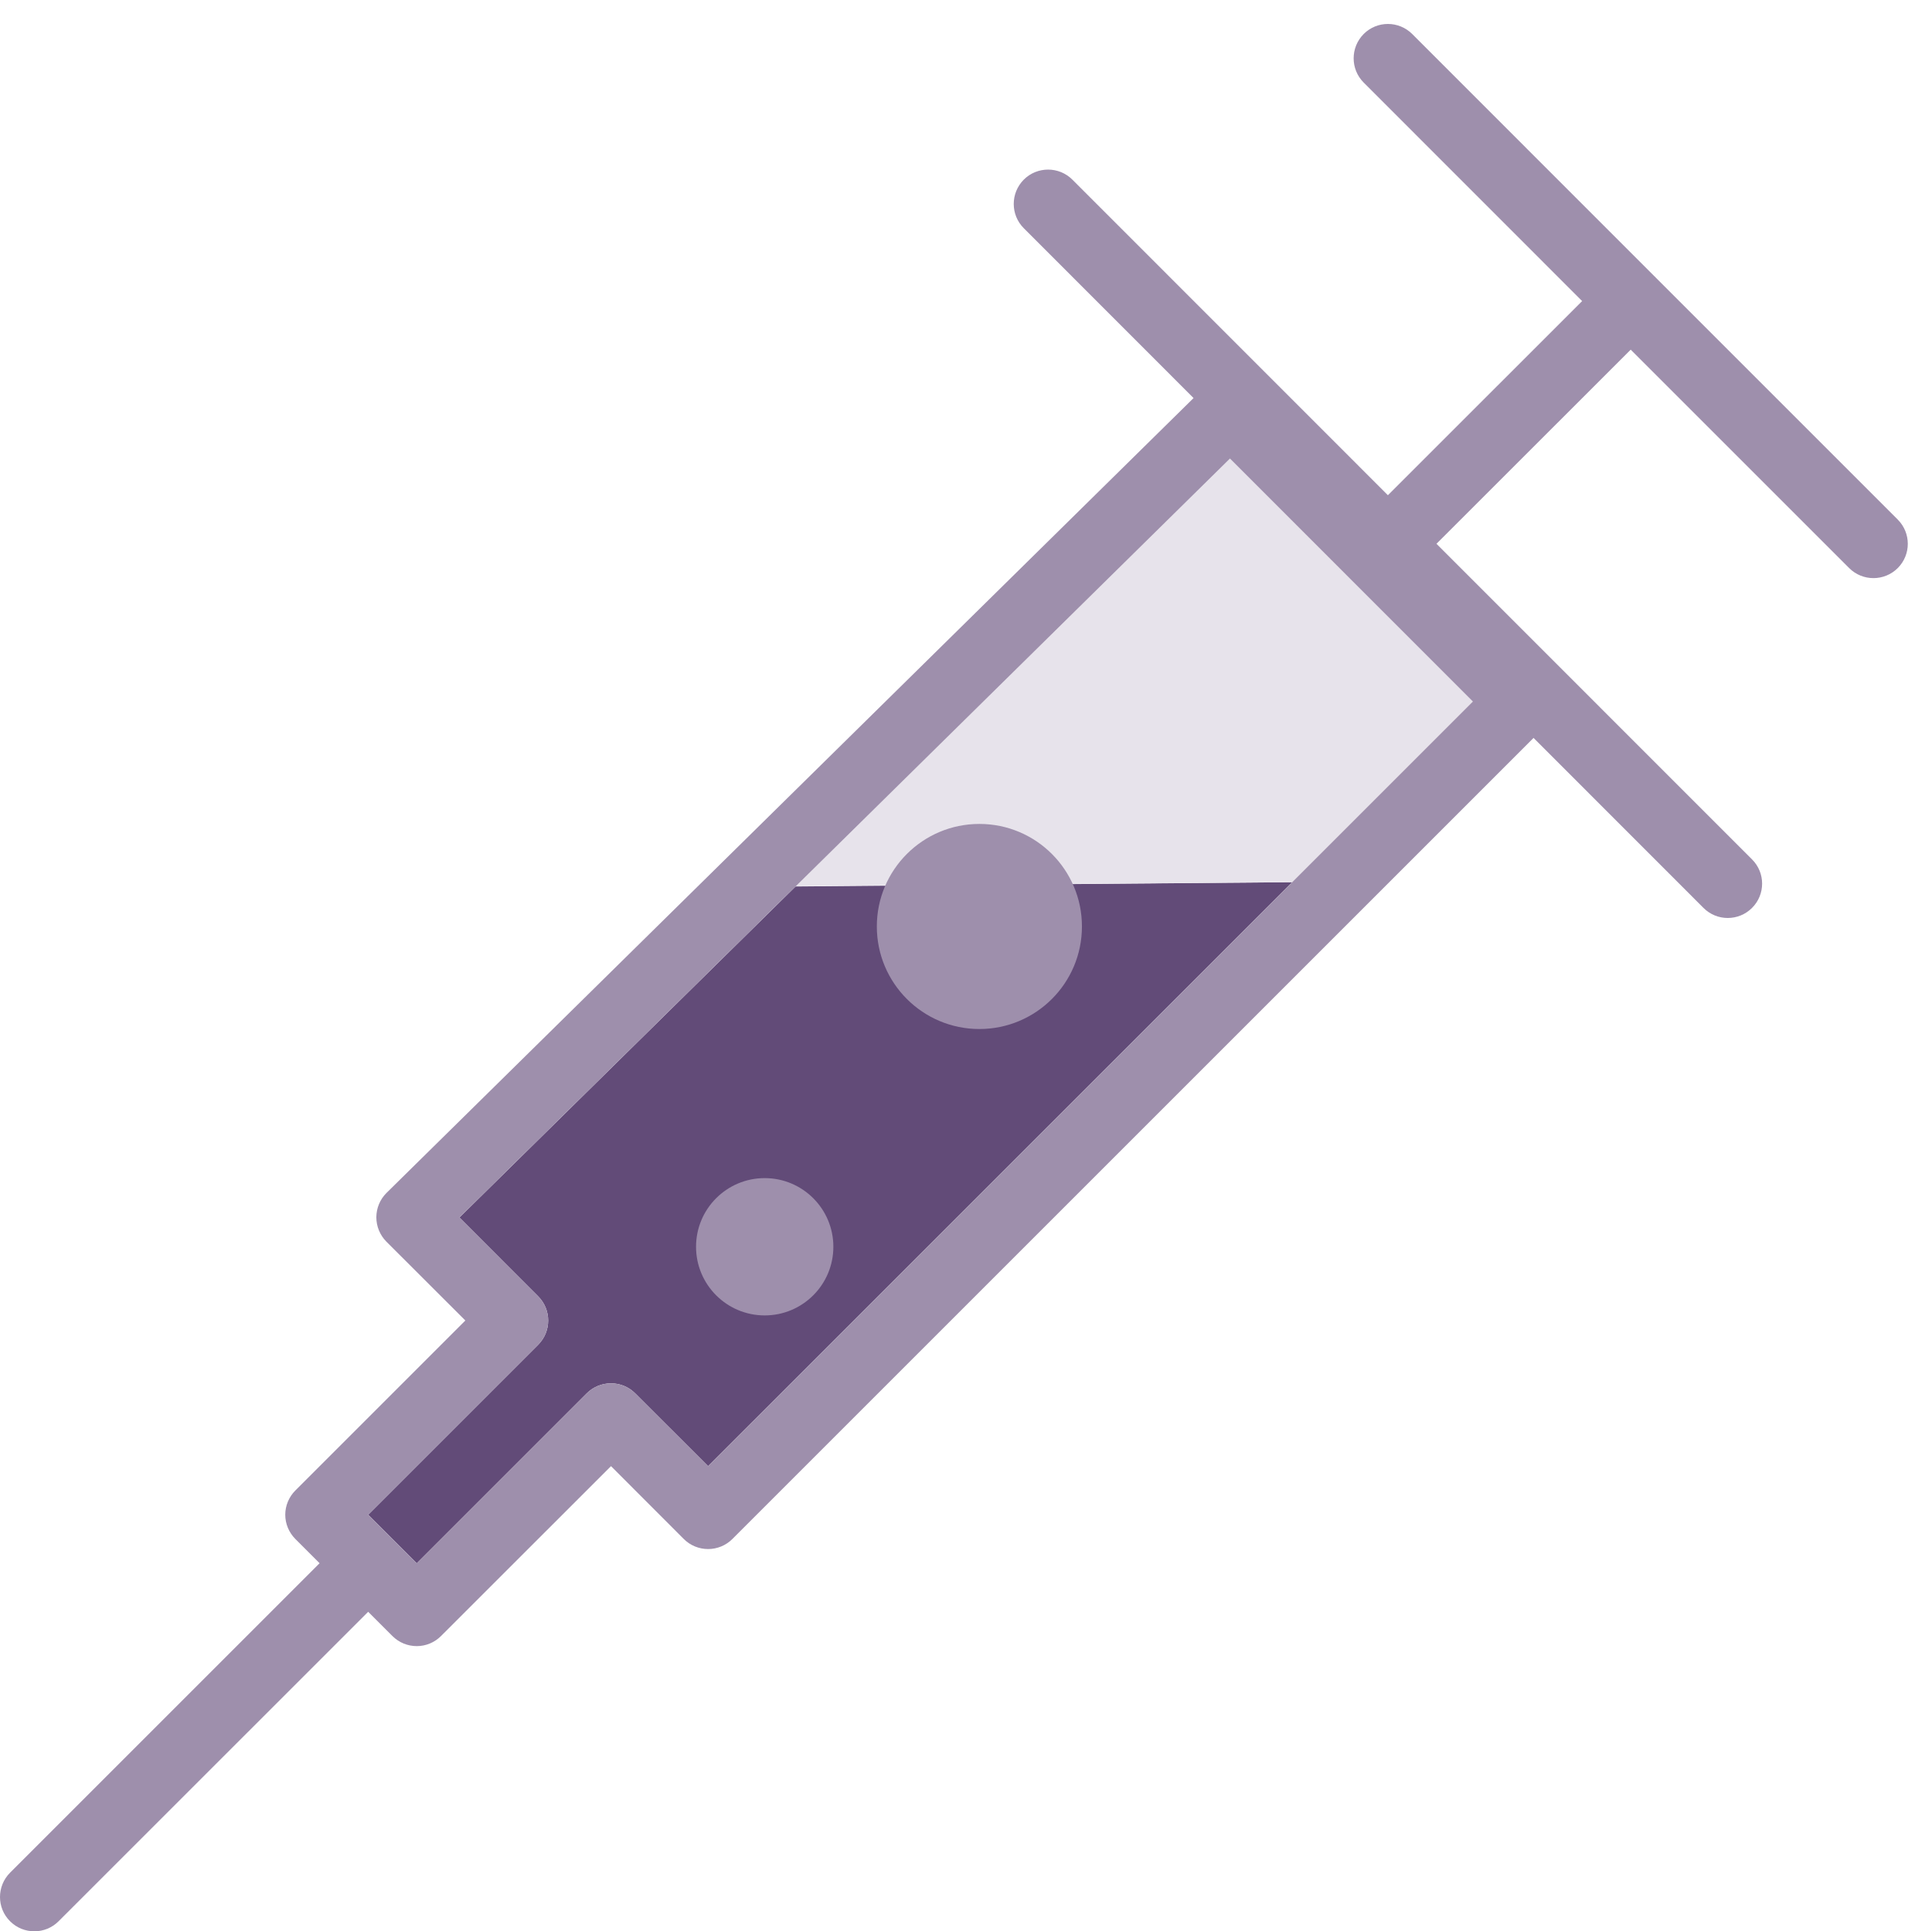
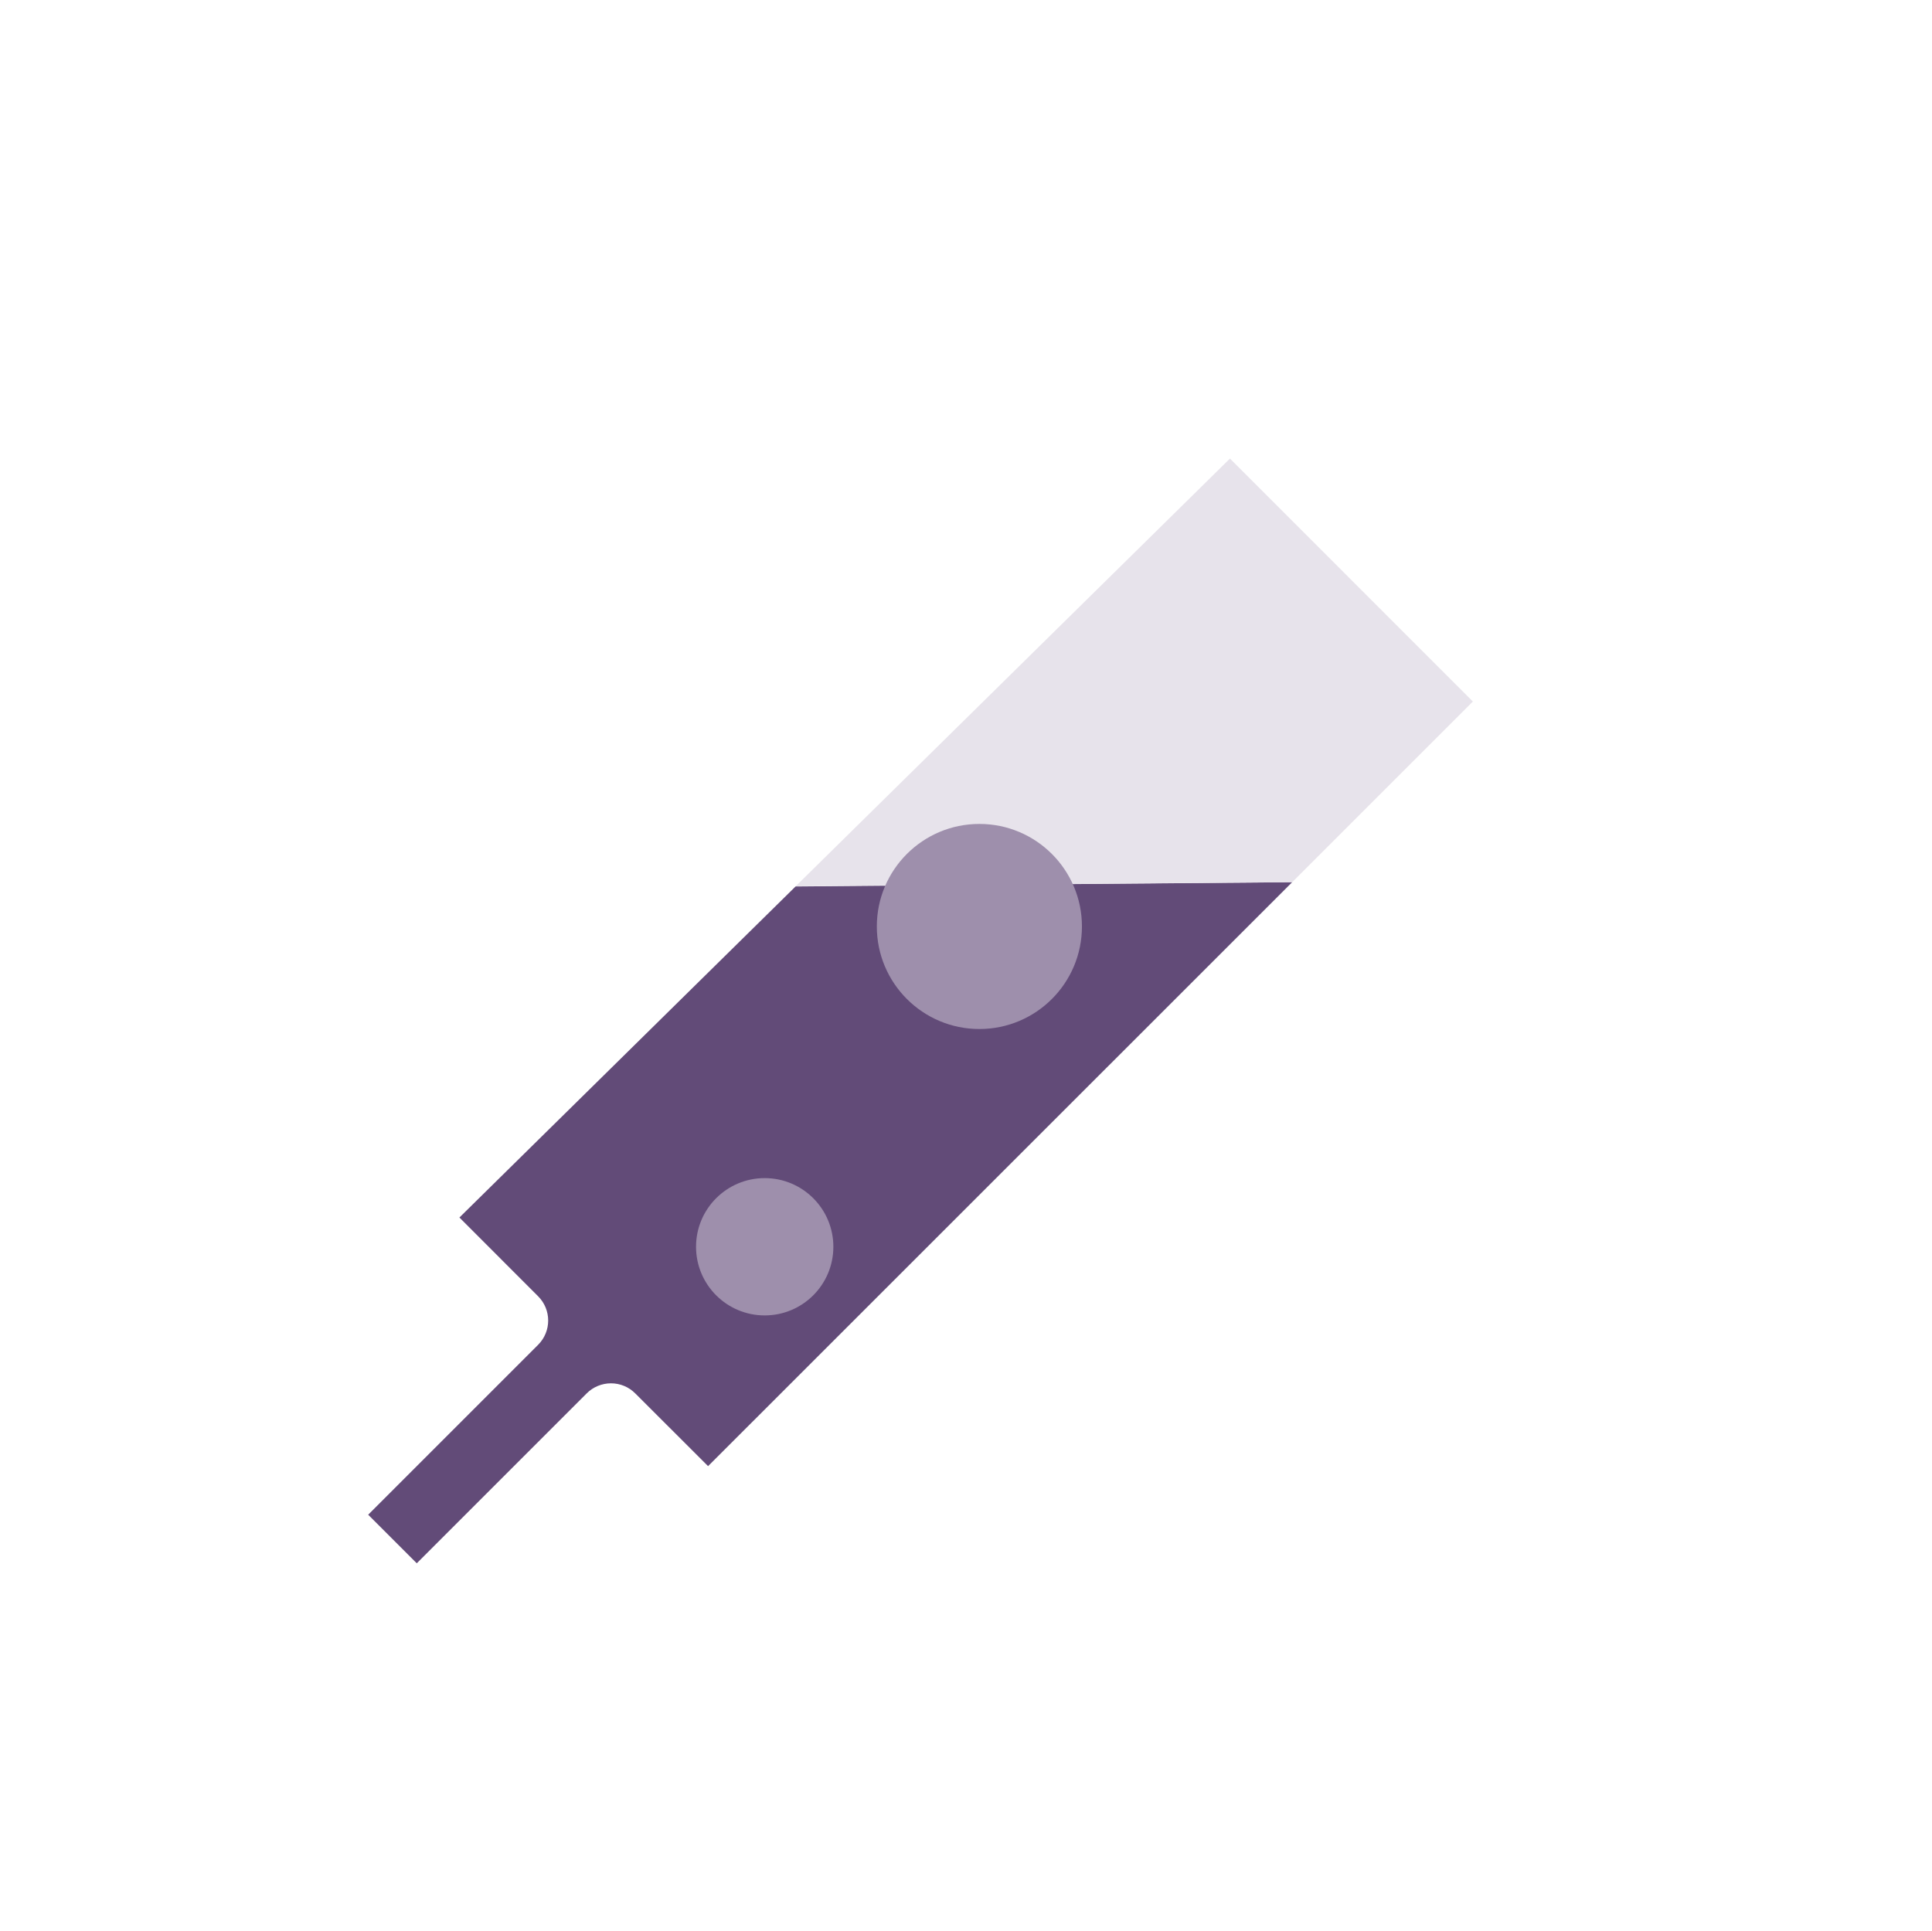
<svg xmlns="http://www.w3.org/2000/svg" id="Layer_2" data-name="Layer 2" viewBox="0 0 225.084 225.03">
  <title>Icon of a syringe </title>
  <defs>
    <style>
      .cls-1 {
        fill: none;
      }

      .cls-2 {
        fill: #e7e3eb;
      }

      .cls-3 {
        fill: #9e8fac;
      }

      .cls-4 {
        fill: #624b78;
      }
    </style>
  </defs>
  <g id="Bounding_Box" data-name="Bounding Box">
    <g>
      <path class="cls-4" d="m150.544,102.79l-68.05,68.04-8.49-8.48c-.75-.75-1.76-1.17-2.82-1.17s-2.08.42-2.83,1.17l-19.8,19.8-2.83-2.83-2.83-2.83,19.8-19.8c1.56-1.56,1.56-4.09,0-5.65l-9.17-9.18,39.16-38.57,10.46-.09,21.83-.19,25.57-.22Z" />
      <polygon class="cls-2" points="171.594 81.74 150.544 102.79 103.164 103.15 92.694 103.27 143.294 53.43 171.594 81.74" />
-       <path class="cls-3" d="m221.094,60.54l-28.2-28.2c-.01-.01-.02-.03-.03-.04l-.05-.05c-.02-.02-.03-.03-.05-.04l-28.23-28.24c-1.57-1.57-4.1-1.57-5.66-.01-1.56,1.57-1.56,4.1,0,5.66l25.45,25.46-22.63,22.62-36.76-36.77c-1.56-1.56-4.1-1.56-5.66,0-1.56,1.57-1.56,4.1,0,5.66l19.78,19.79-94.02,92.61c-.76.75-1.18,1.77-1.19,2.83,0,1.07.42,2.09,1.17,2.85l9.2,9.19-19.8,19.8c-.75.75-1.18,1.77-1.18,2.83s.43,2.08,1.18,2.83l2.82,2.82L1.174,218.2c-1.56,1.56-1.57,4.1,0,5.66.78.78,1.8,1.17,2.83,1.17,1.02,0,2.04-.39,2.82-1.17l36.07-36.06,2.83,2.83c.75.75,1.77,1.17,2.83,1.17s2.07-.42,2.82-1.17l19.81-19.8,8.48,8.49c.75.75,1.77,1.17,2.83,1.17s2.08-.42,2.83-1.17l93.34-93.34,19.8,19.81c.78.78,1.8,1.17,2.82,1.17,1.03,0,2.05-.39,2.83-1.17,1.57-1.56,1.57-4.1,0-5.66l-36.76-36.77,22.63-22.62,25.45,25.45c.78.78,1.8,1.17,2.83,1.17,1.02,0,2.05-.39,2.83-1.17,1.56-1.56,1.56-4.09,0-5.65Zm-70.55,42.25l-68.05,68.04-8.49-8.48c-.75-.75-1.76-1.17-2.82-1.17s-2.08.42-2.83,1.17l-19.8,19.8-2.83-2.83-2.83-2.83,19.8-19.8c1.56-1.56,1.56-4.09,0-5.65l-9.17-9.18,39.16-38.57,50.61-49.86,28.3,28.31-21.05,21.05Z" />
      <circle class="cls-3" cx="114.101" cy="107.95" r="11.948" />
      <circle class="cls-3" cx="89.09" cy="145.269" r="7.999" />
      <rect class="cls-1" x="1.084" width="224" height="224" />
    </g>
  </g>
</svg>